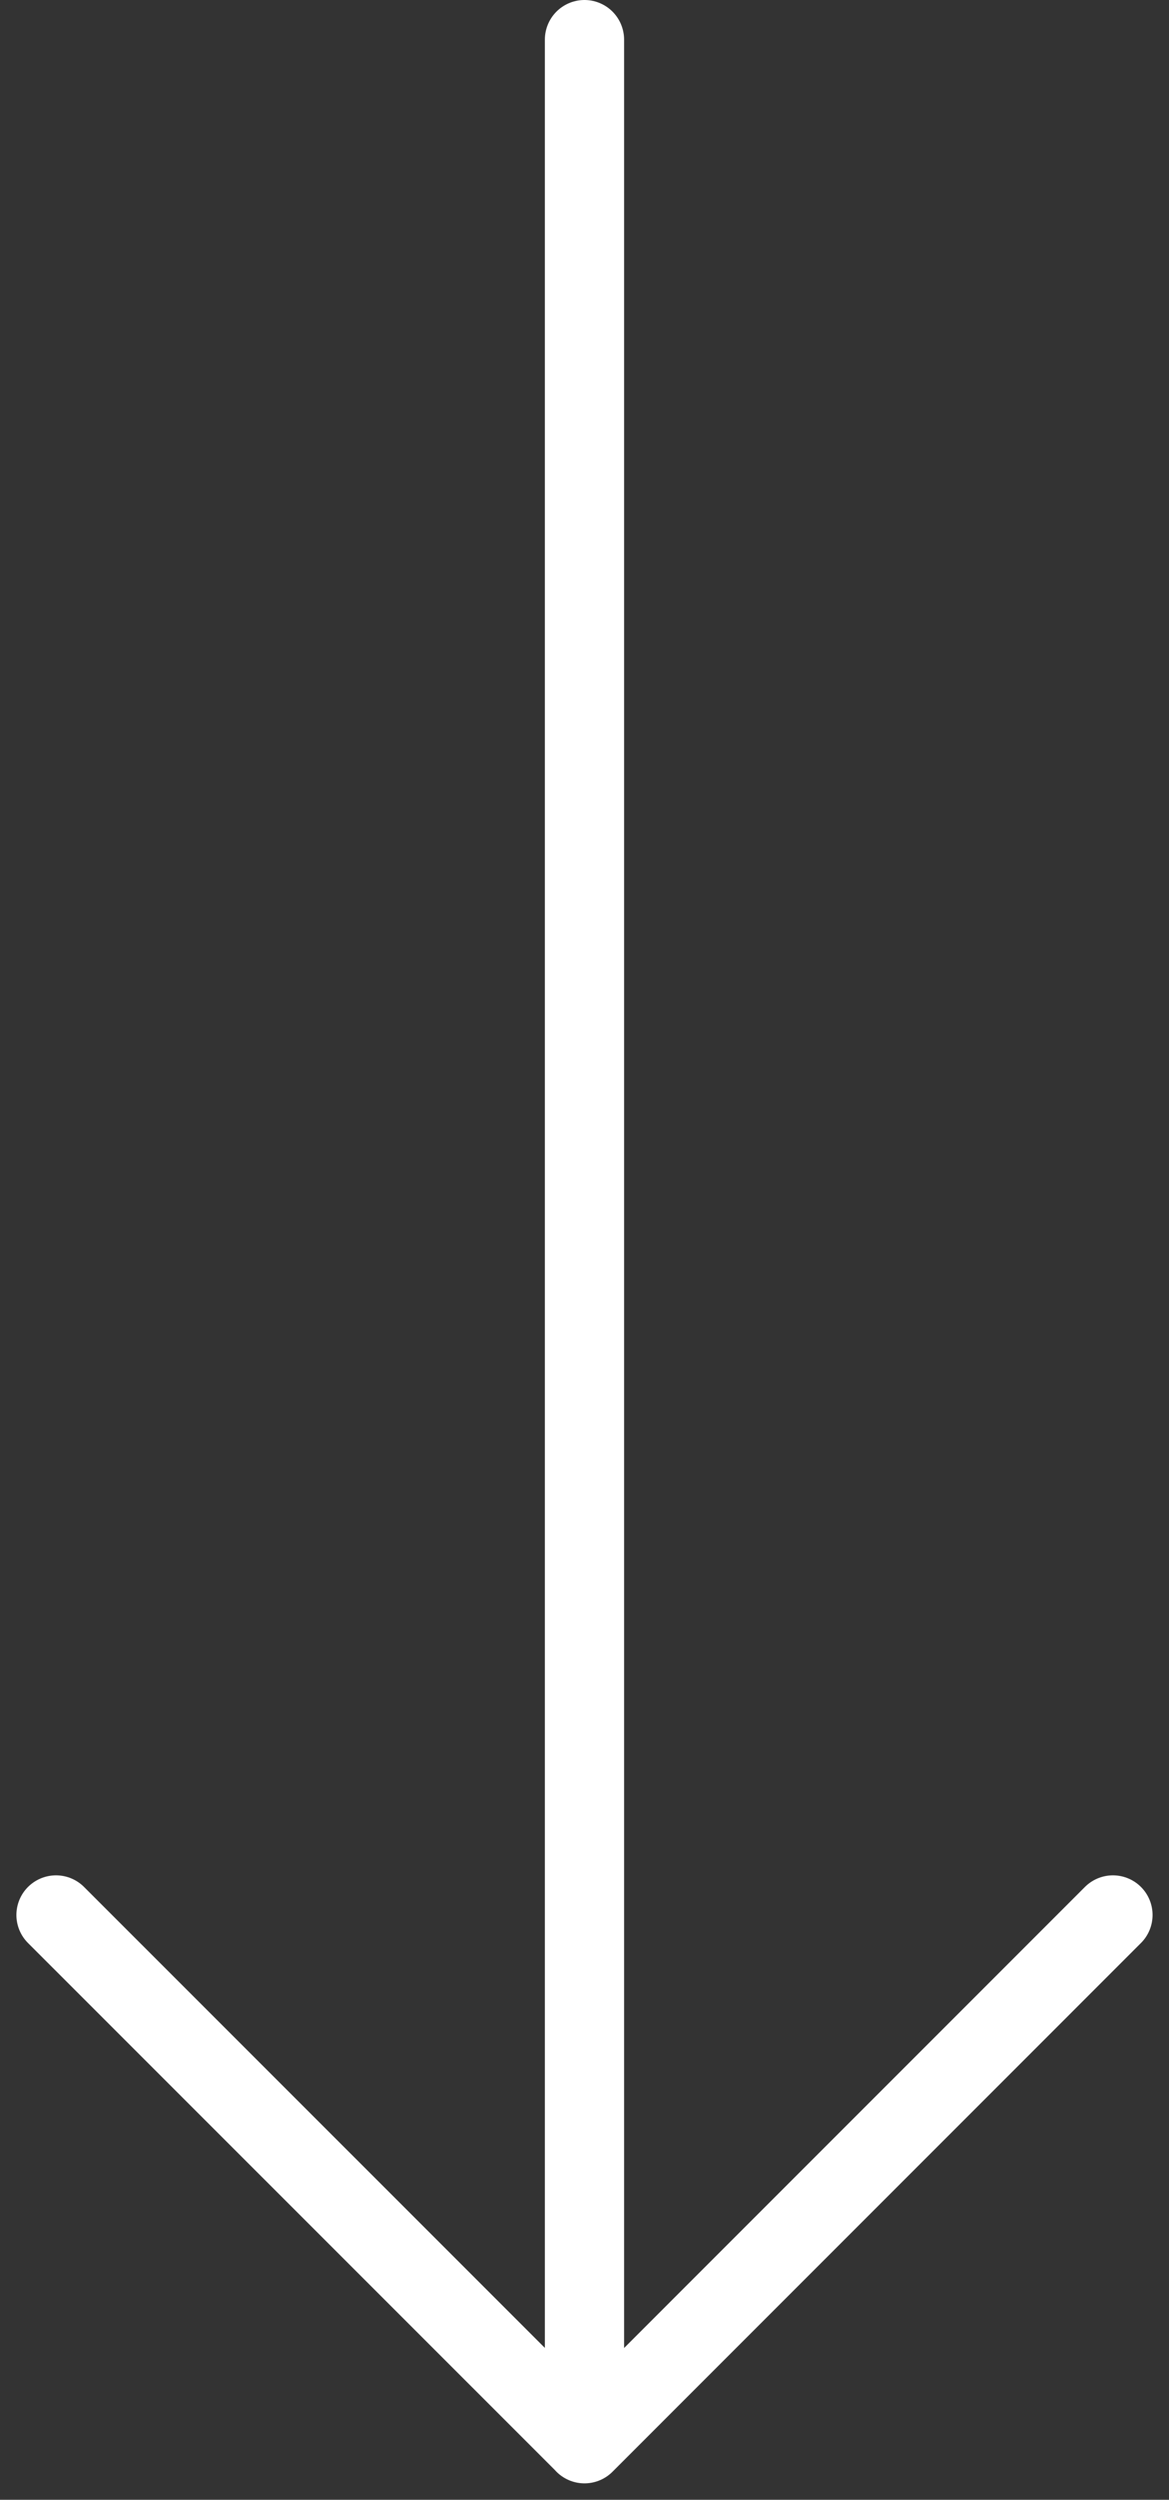
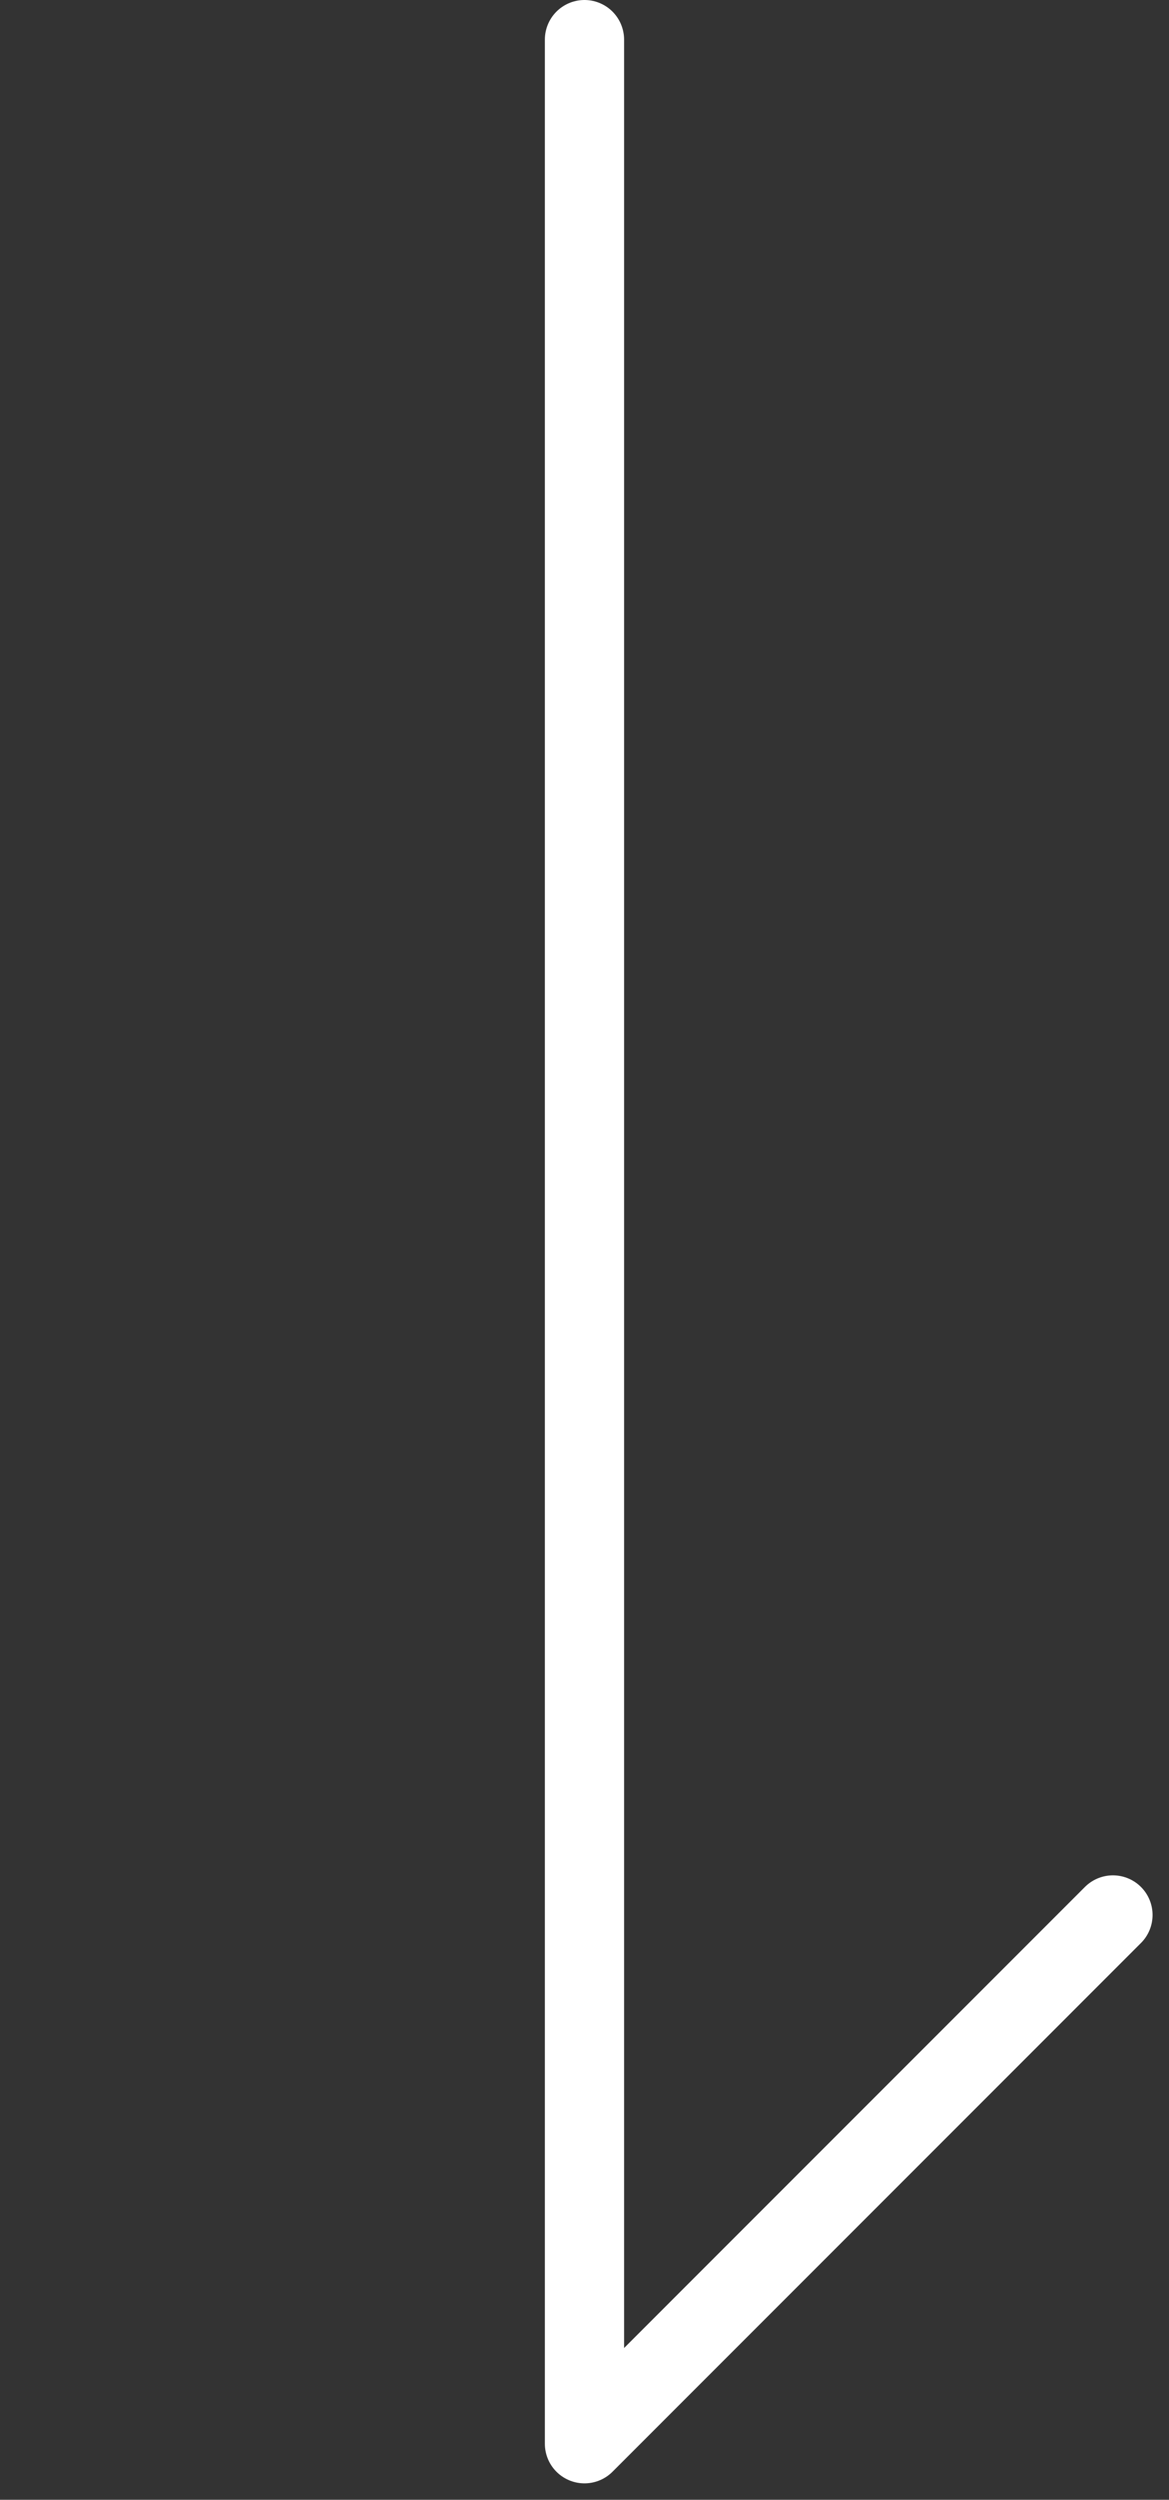
<svg xmlns="http://www.w3.org/2000/svg" width="29.505" height="63.064" viewBox="0 0 29.505 63.064">
  <rect x="0" y="0" width="29.505" height="63.064" fill="#333333" stroke="none" />
-   <path id="Icon_akar-arrow-up-down" data-name="Icon akar-arrow-up-down" d="M34.338,73.1V12.453m0,60.65L47.676,59.764M34.338,73.1,21,59.764" transform="translate(-19.586 -11.453)" fill="none" stroke="#fff" stroke-linecap="round" stroke-linejoin="round" stroke-width="2" />
+   <path id="Icon_akar-arrow-up-down" data-name="Icon akar-arrow-up-down" d="M34.338,73.1V12.453m0,60.65L47.676,59.764" transform="translate(-19.586 -11.453)" fill="none" stroke="#fff" stroke-linecap="round" stroke-linejoin="round" stroke-width="2" />
</svg>